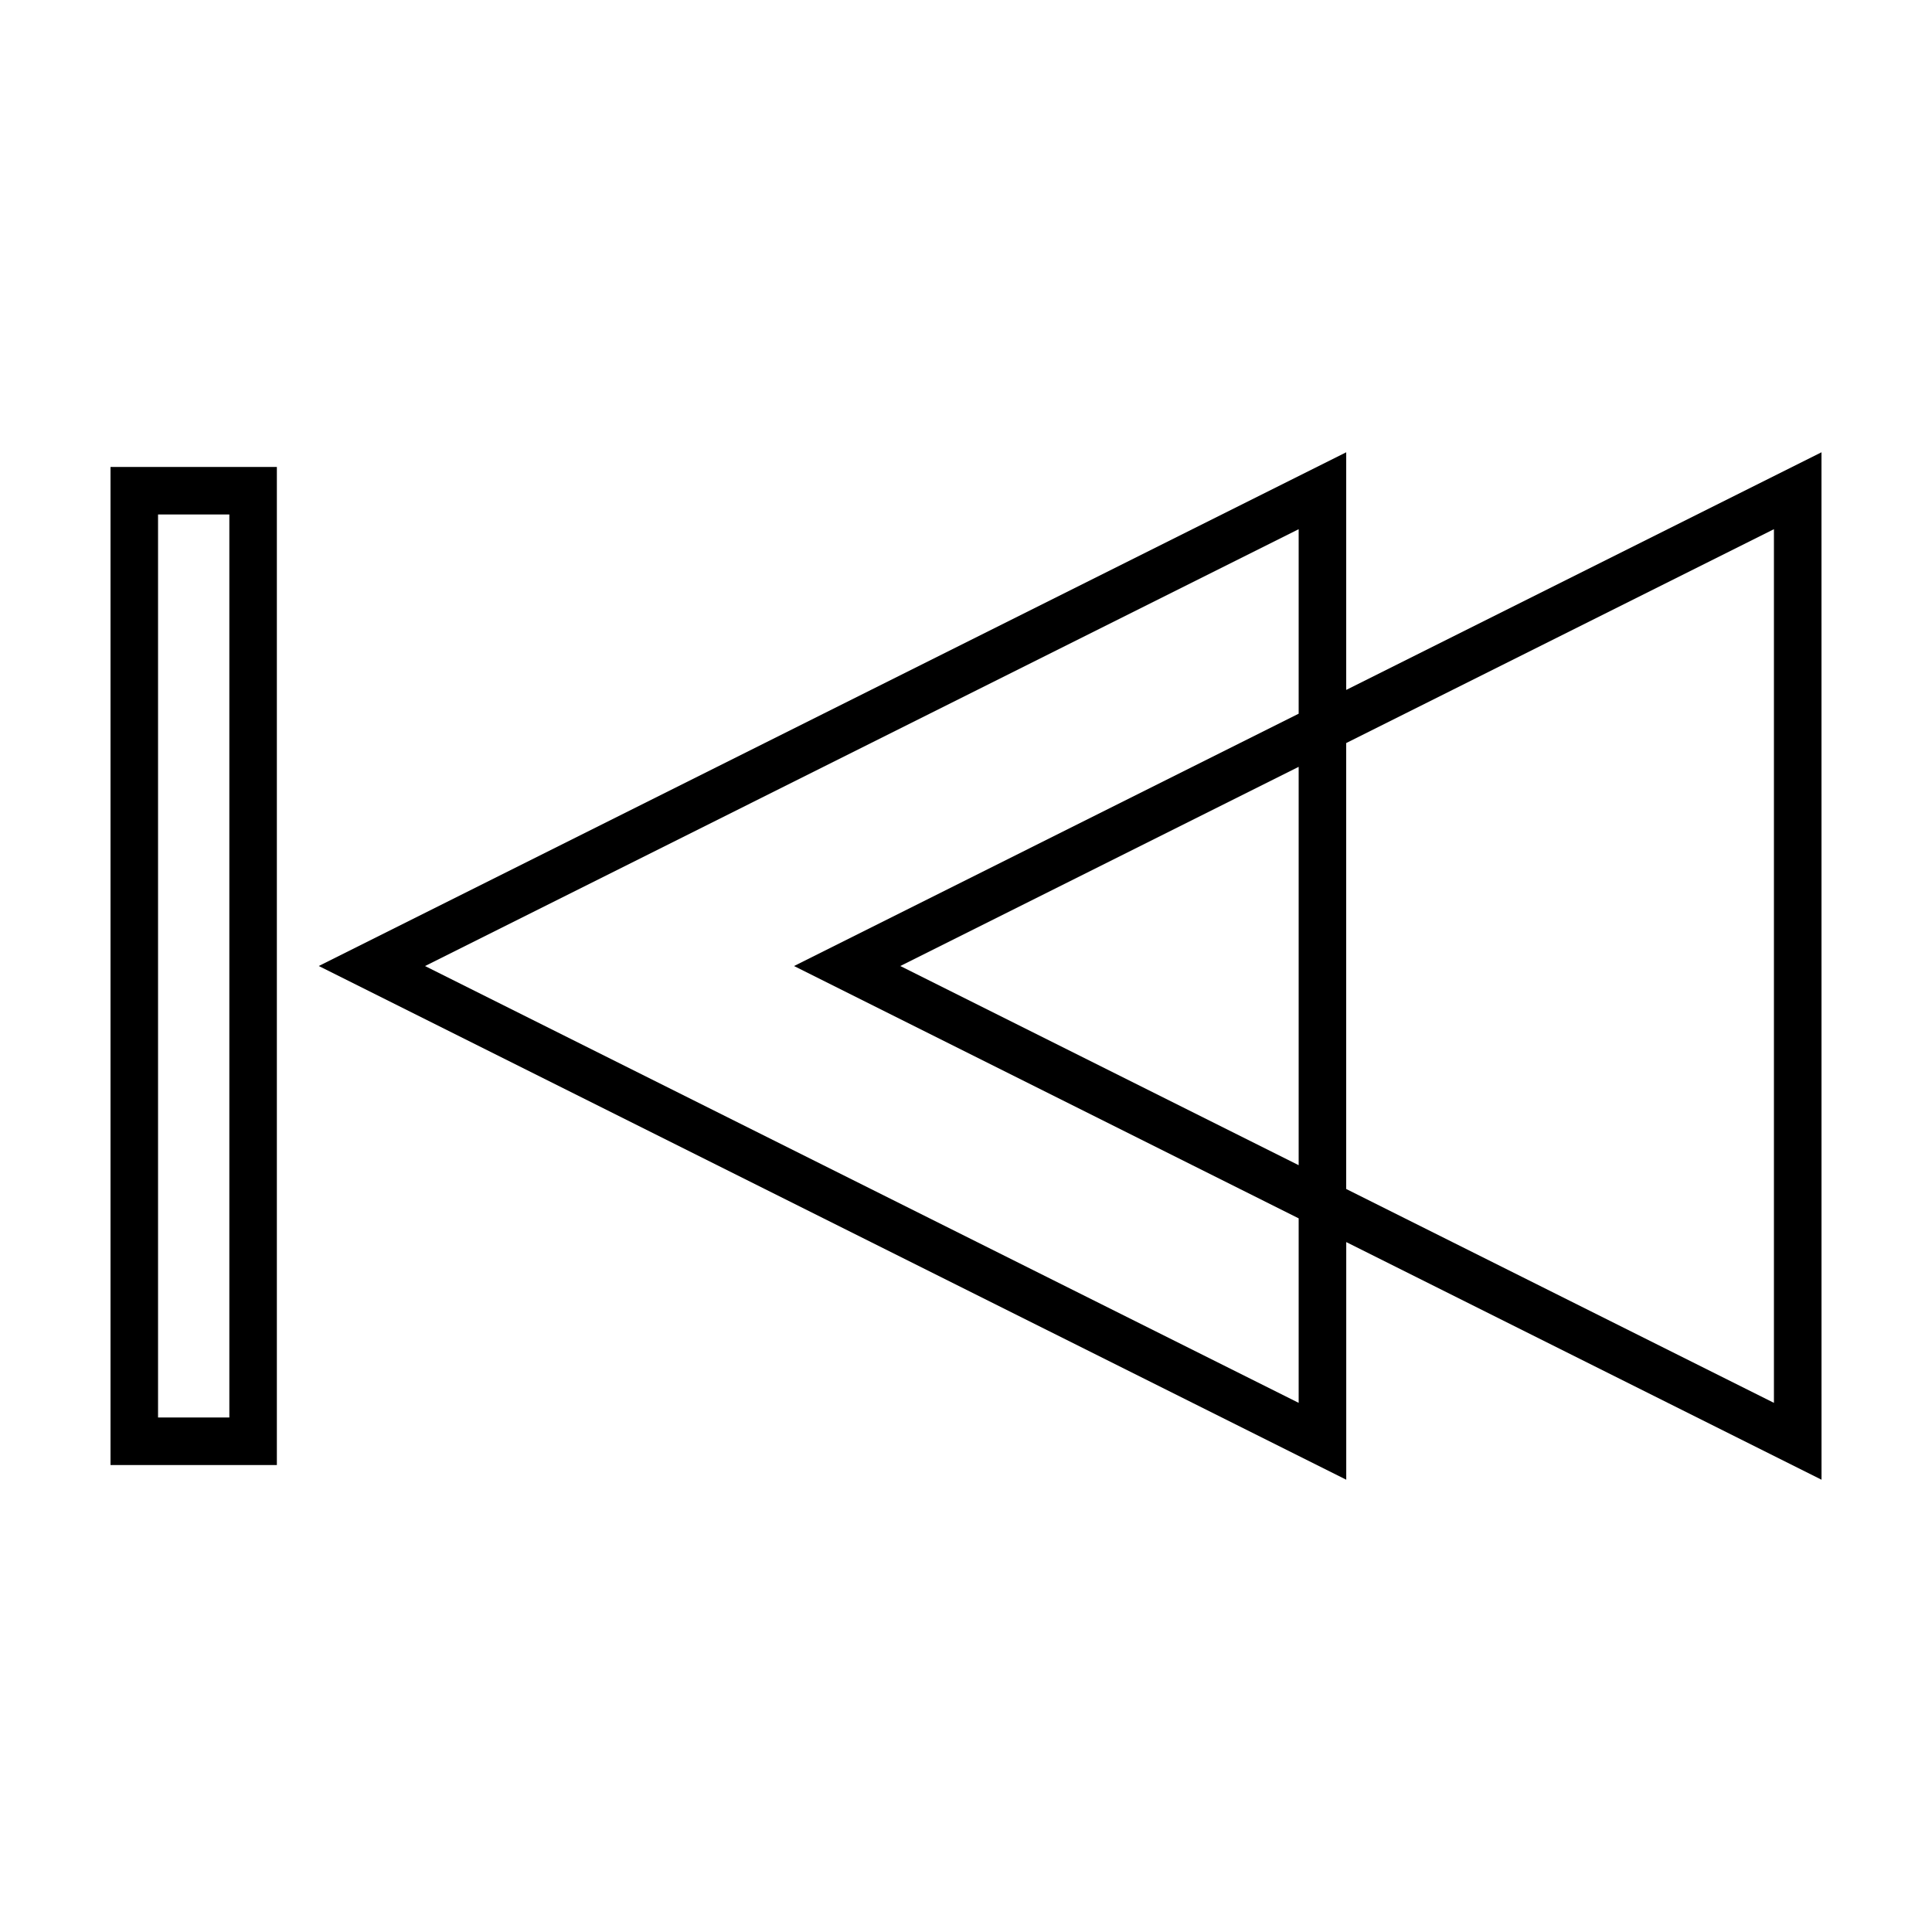
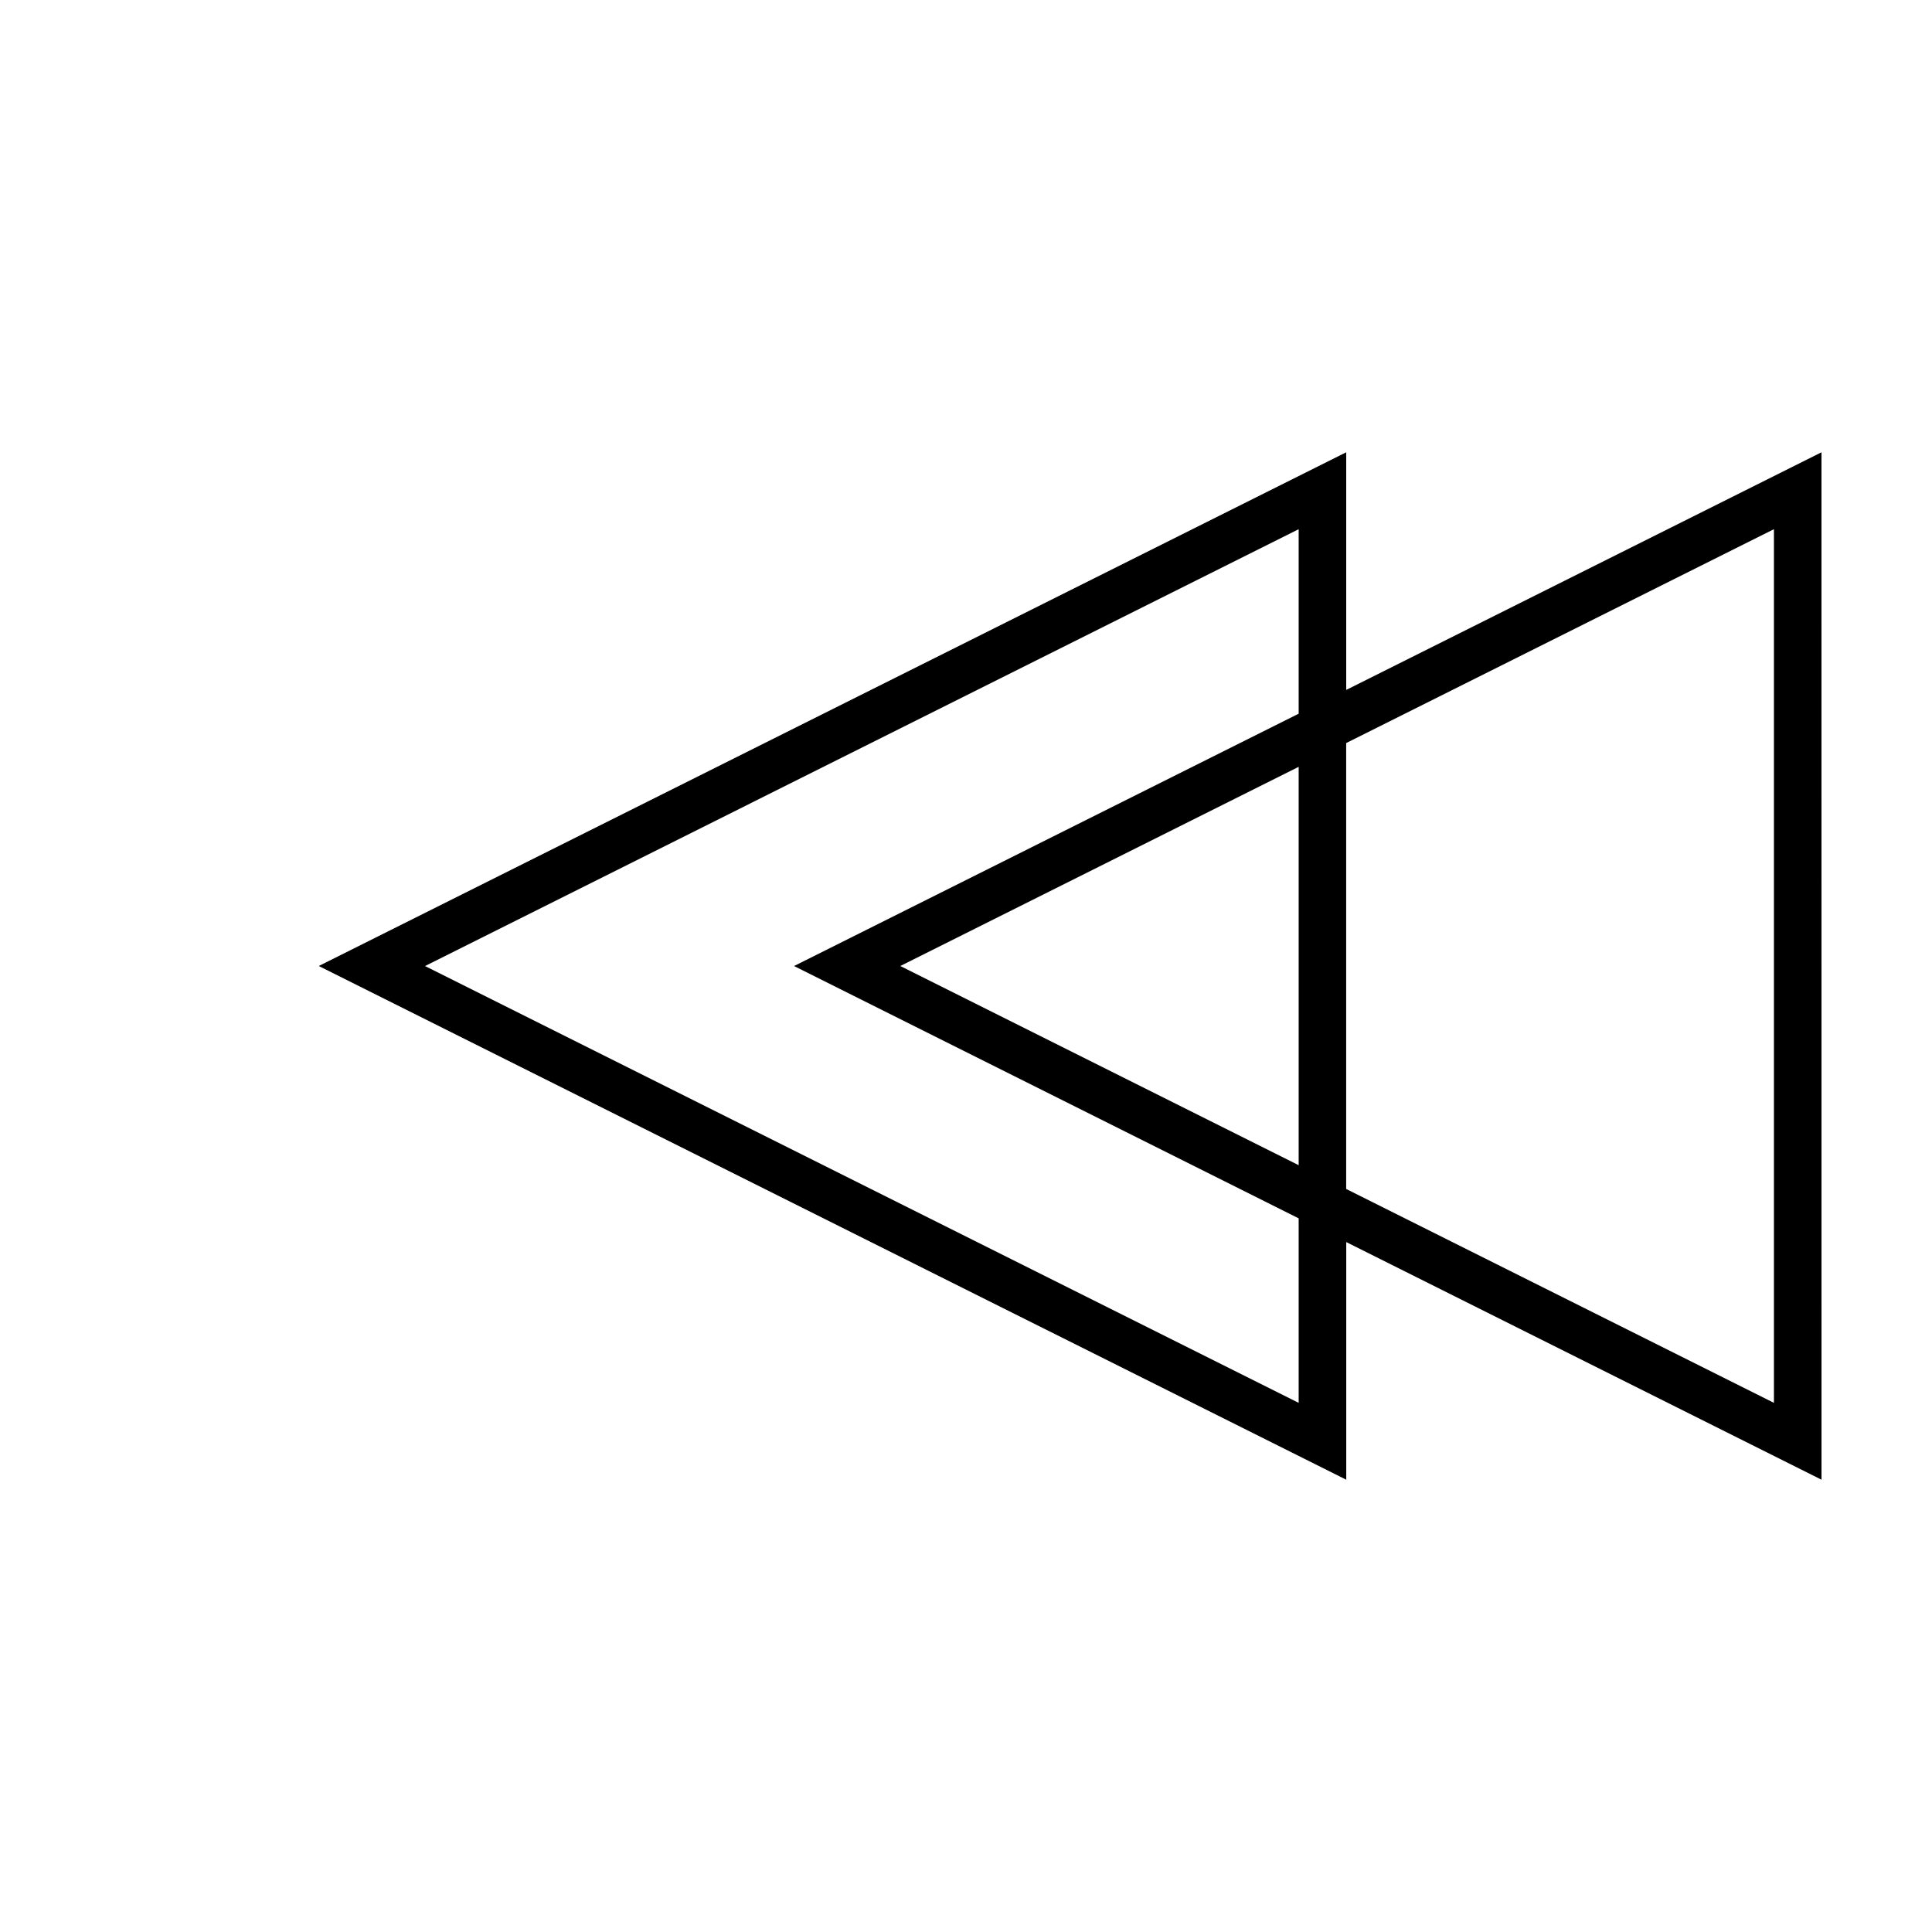
<svg xmlns="http://www.w3.org/2000/svg" fill="#000000" width="800px" height="800px" version="1.1" viewBox="144 144 512 512">
  <g>
-     <path d="m173.29 532.25h44.082v-264.5h-44.082zm12.594-251.91h18.895v239.31h-18.895z" />
    <path d="m626.71 263.86-125.95 62.977v-62.977l-272.28 136.14 272.29 136.14v-62.977l125.95 62.977zm-138.55 251.91-231.52-115.76 231.52-115.77v48.895l-133.73 66.871 133.73 66.867zm0-168.55v105.57l-105.57-52.785zm125.95 168.55-113.36-56.68v-118.17l113.36-56.68z" />
  </g>
</svg>